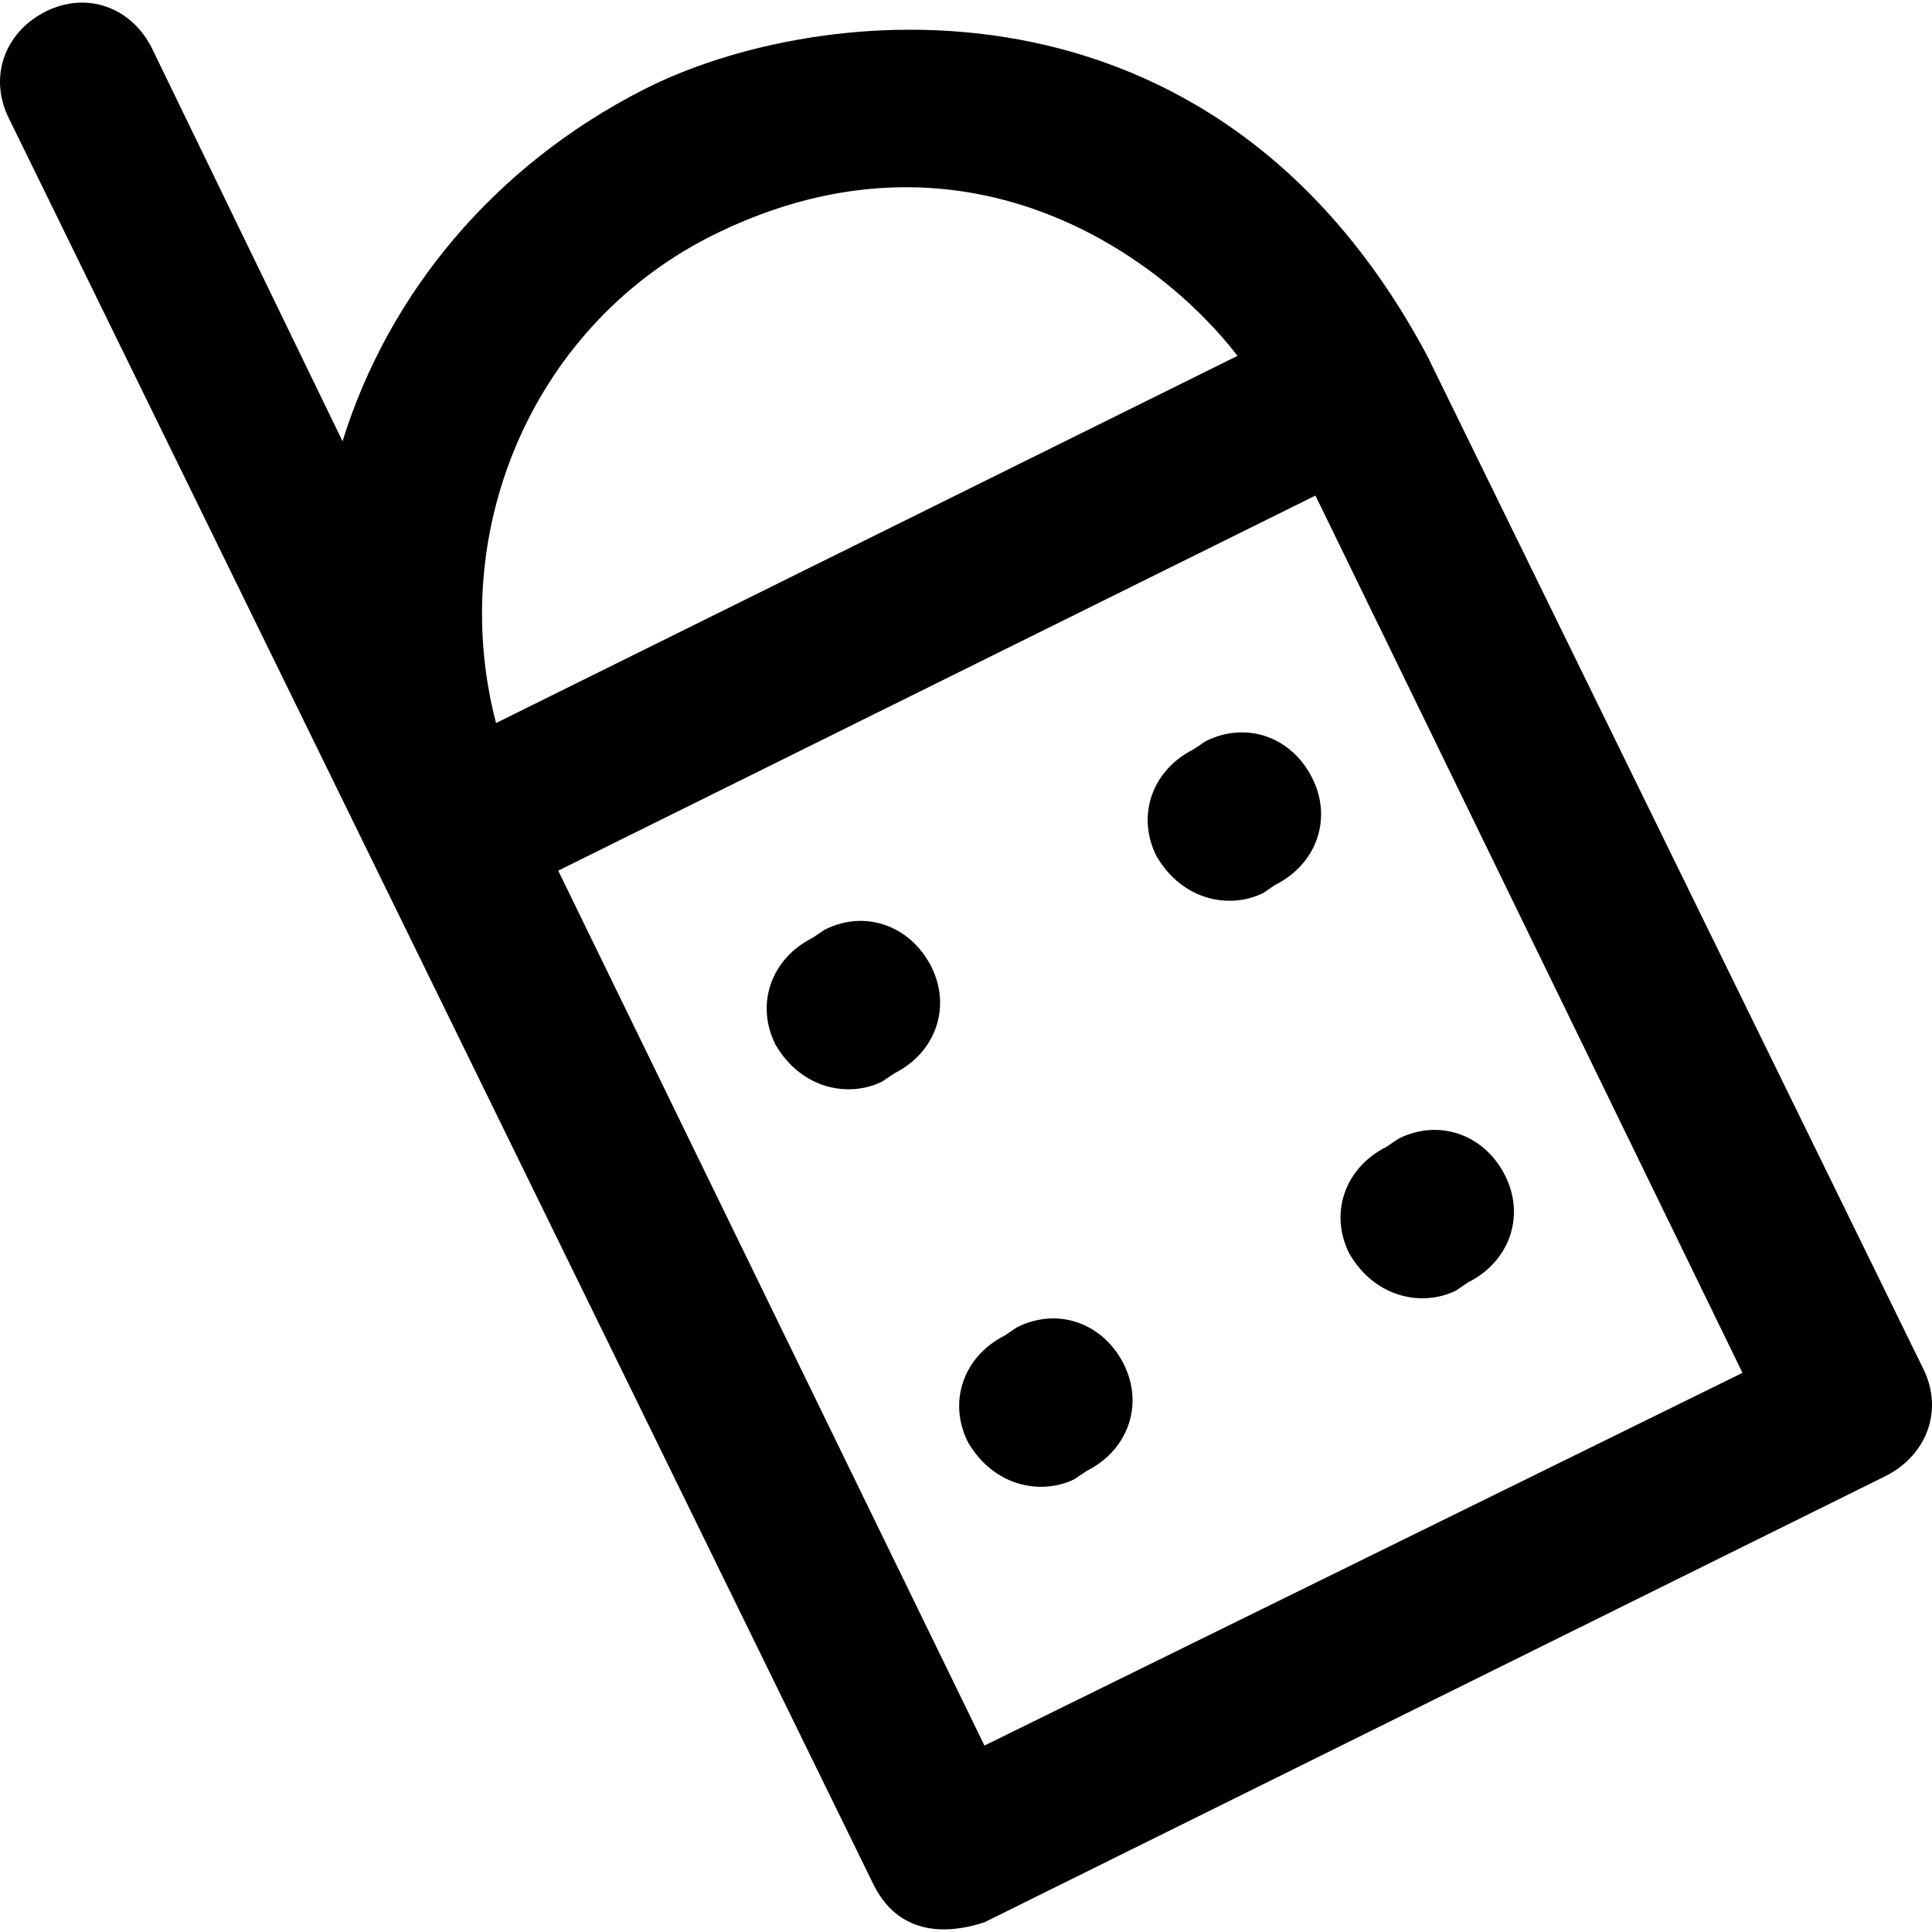
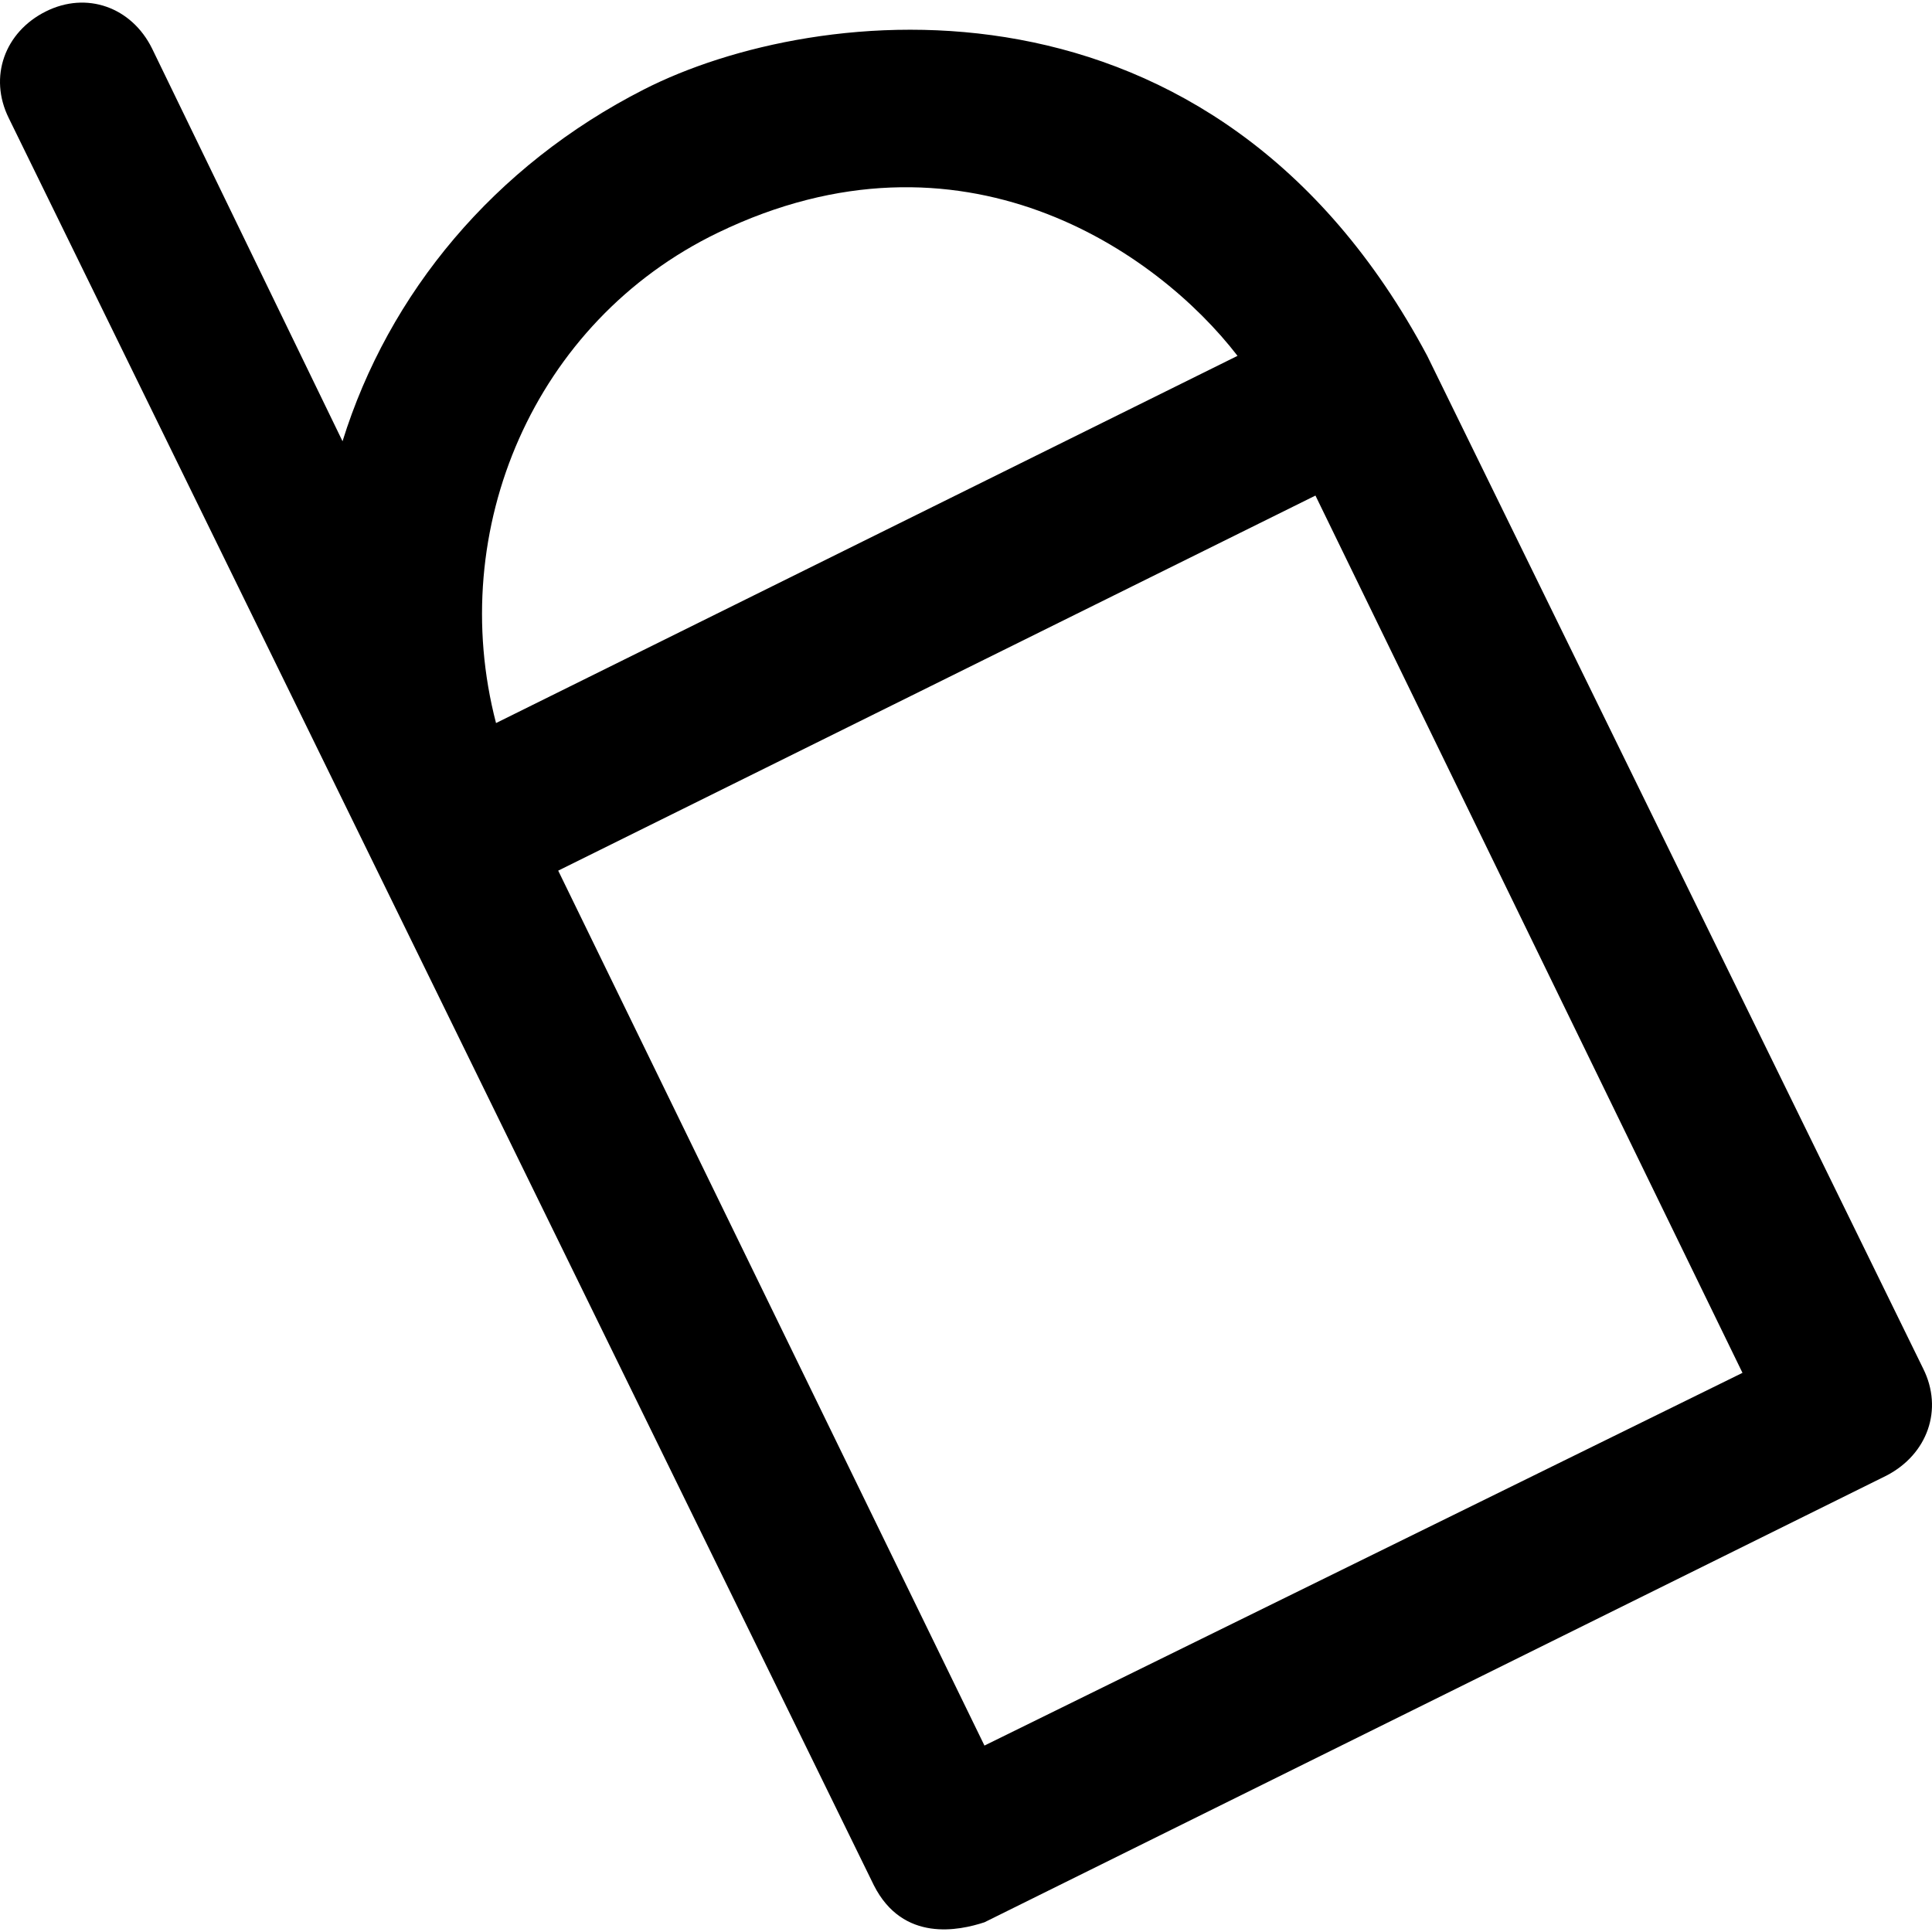
<svg xmlns="http://www.w3.org/2000/svg" version="1.1" id="Layer_1" x="0px" y="0px" viewBox="0 0 490.882 490.882" style="enable-background:new 0 0 490.882 490.882;" xml:space="preserve">
  <g>
    <g>
-       <path d="M306.33,188.313l-3.1,2.1c-10.4,5.2-14.6,16.7-9.4,27.1c6.7,11.5,18.8,13.5,27.1,9.4l3.1-2.1c10.4-5.2,14.6-16.7,9.4-27.1    S316.83,183.113,306.33,188.313z" />
-       <path d="M209.53,236.213l-3.1,2.1c-10.4,5.2-14.6,16.7-9.4,27.1c6.7,11.5,18.8,13.5,27.1,9.4l3.1-2.1c10.4-5.2,14.6-16.7,9.4-27.1    C231.33,235.213,219.93,231.013,209.53,236.213z" />
      <path d="M488.63,347.713l-126-257.3c-54.3-101.9-155.7-89.8-199-67.7c-38.1,19.4-64.9,51.8-76.6,89.4l-48.4-99.8    c-5.2-10.5-16.6-14.6-27-9.4s-14.6,16.6-9.4,27.1l219.8,449c7.4,14.6,21.7,11.5,28.1,9.4l229.2-113.5    C489.73,369.513,493.83,358.113,488.63,347.713z M182.43,59.113c61.9-29.9,111.5,4.7,132,31.3l-188.4,93.3    C113.23,134.613,135.63,81.713,182.43,59.113z M250.13,443.513l-108.3-222.3l192.4-95.3l108.5,222.9L250.13,443.513z" />
-       <path d="M258.43,337.213l-3.1,2.1c-10.4,5.2-14.6,16.7-9.4,27.1c6.7,11.5,18.8,13.5,27.1,9.4l3.1-2.1c10.4-5.2,14.6-16.7,9.4-27.1    S268.83,332.013,258.43,337.213z" />
-       <path d="M369.93,327.913l3.1-2.1c10.4-5.2,14.6-16.7,9.4-27.1s-16.7-14.6-27.1-9.4l-3.1,2.1c-10.4,5.2-14.6,16.7-9.4,27.1    C349.53,330.013,361.63,332.013,369.93,327.913z" />
    </g>
  </g>
  <g>
</g>
  <g>
</g>
  <g>
</g>
  <g>
</g>
  <g>
</g>
  <g>
</g>
  <g>
</g>
  <g>
</g>
  <g>
</g>
  <g>
</g>
  <g>
</g>
  <g>
</g>
  <g>
</g>
  <g>
</g>
  <g>
</g>
</svg>